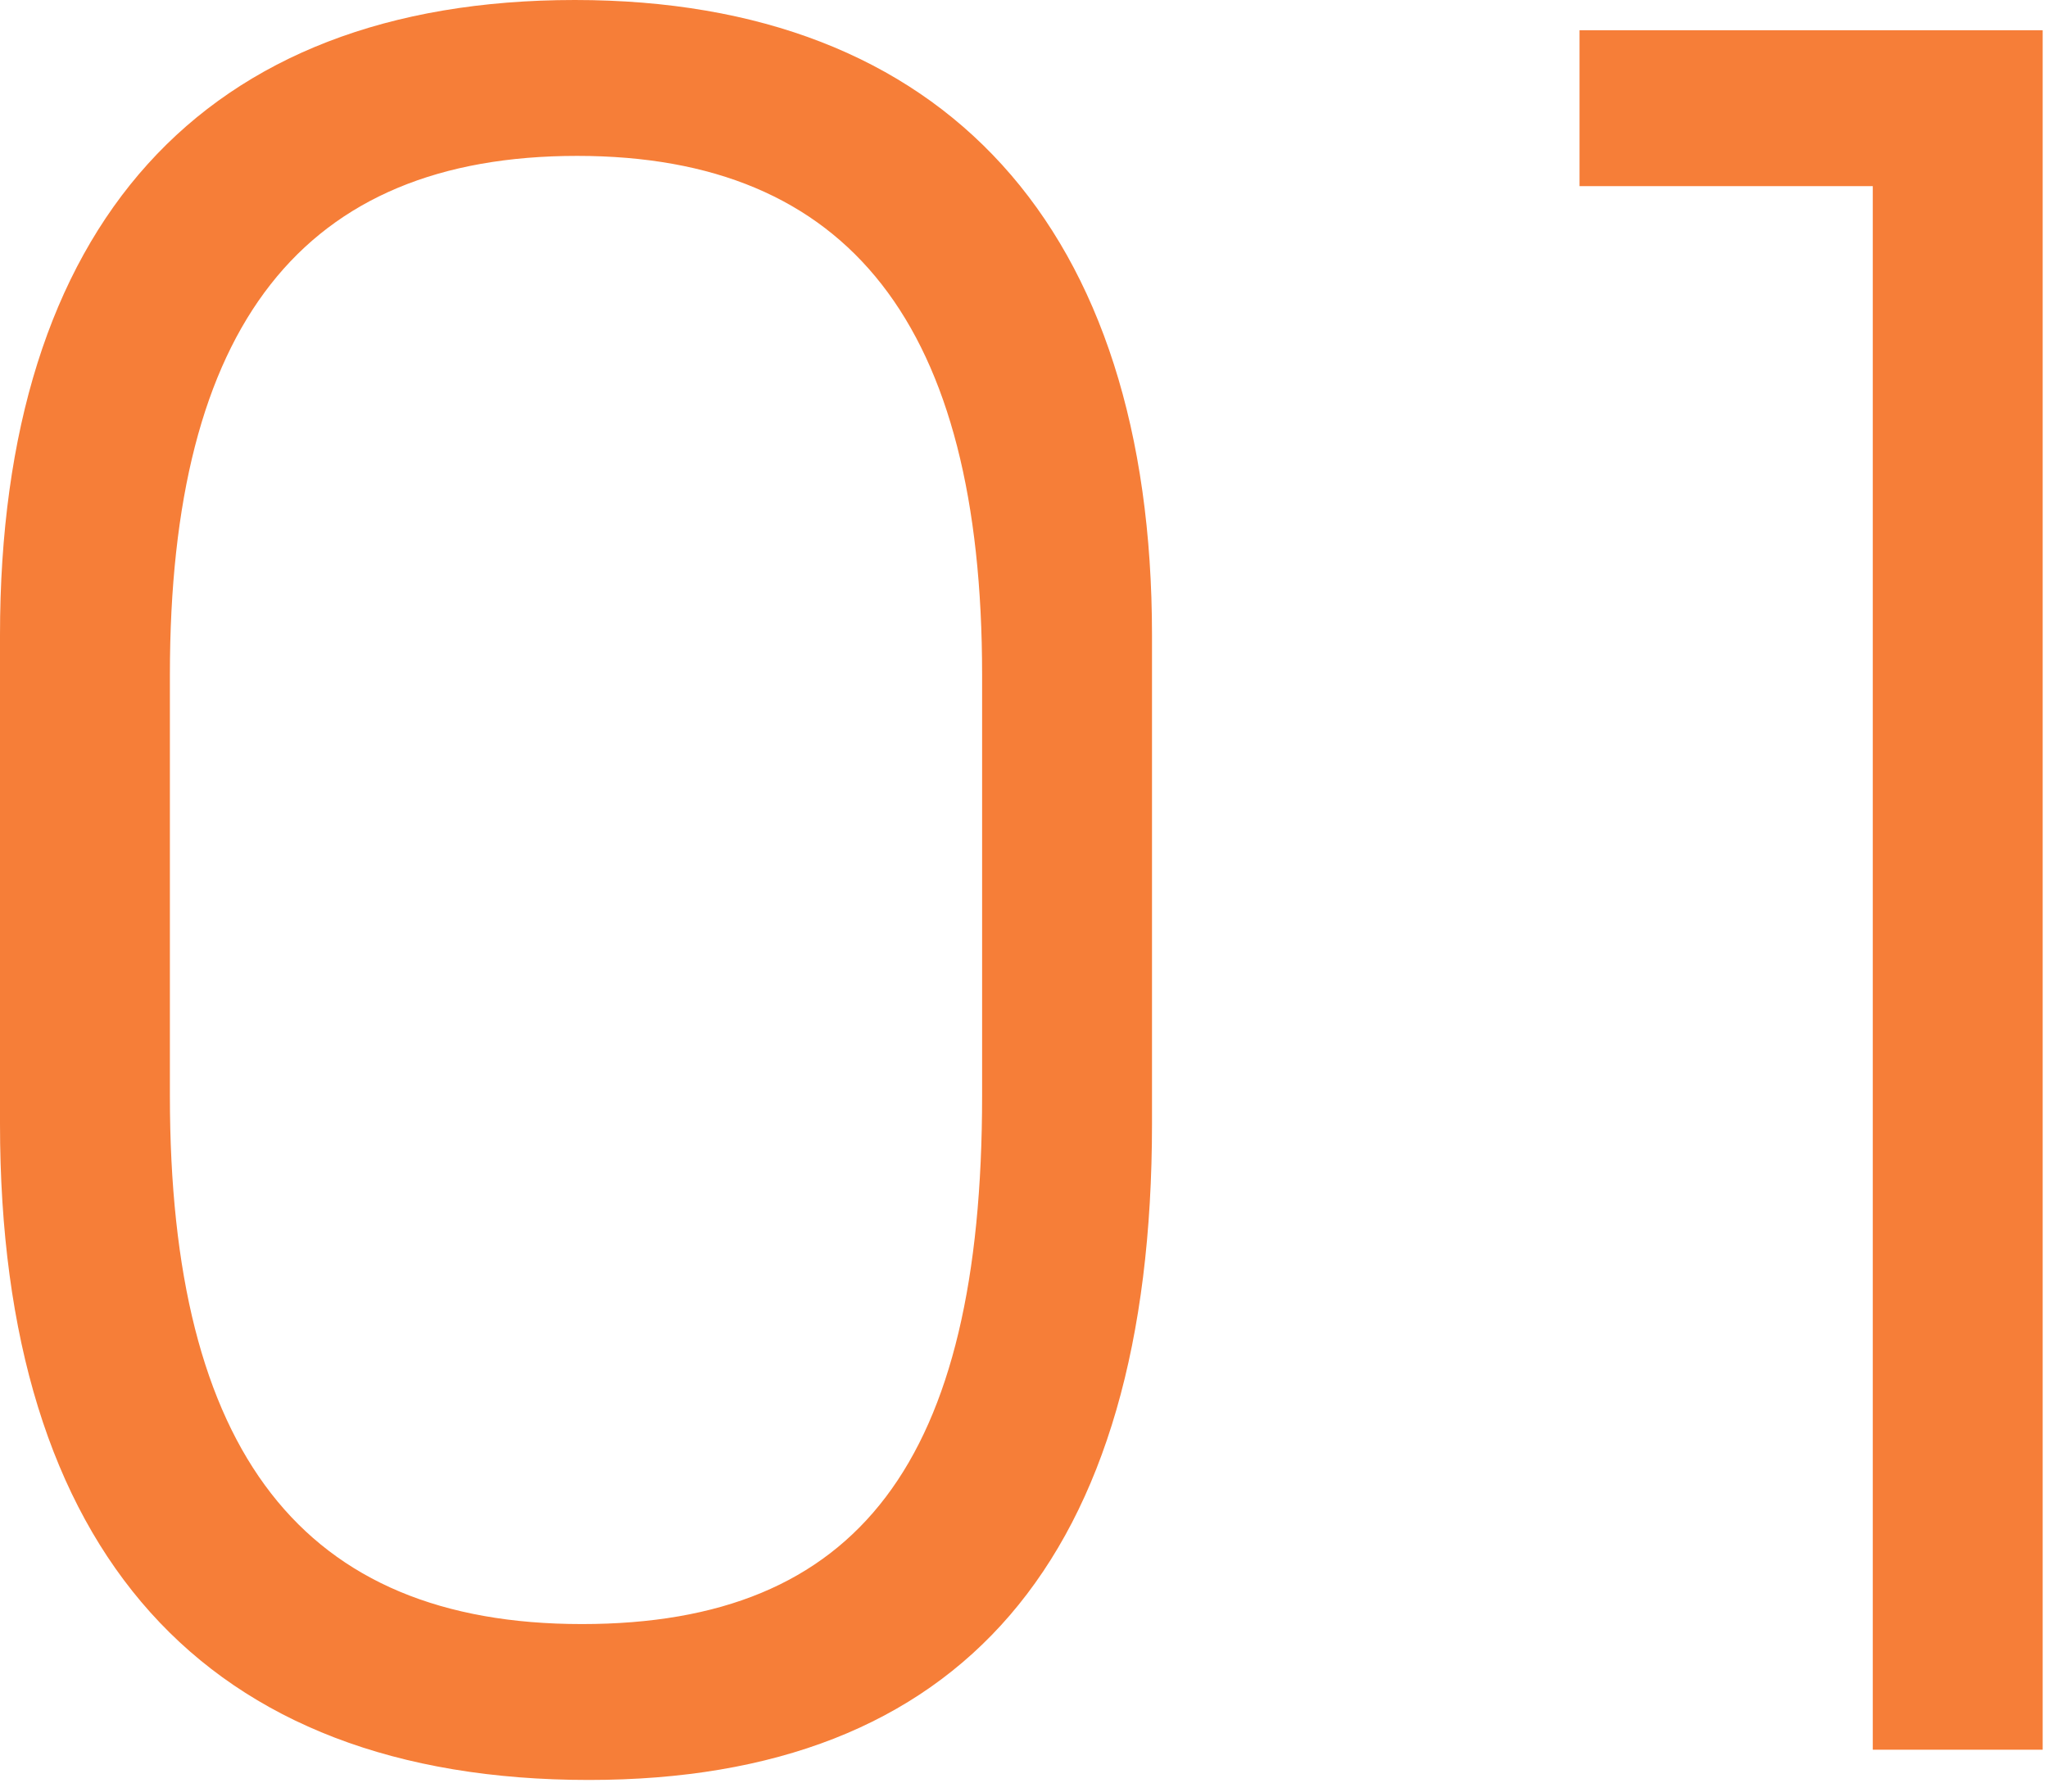
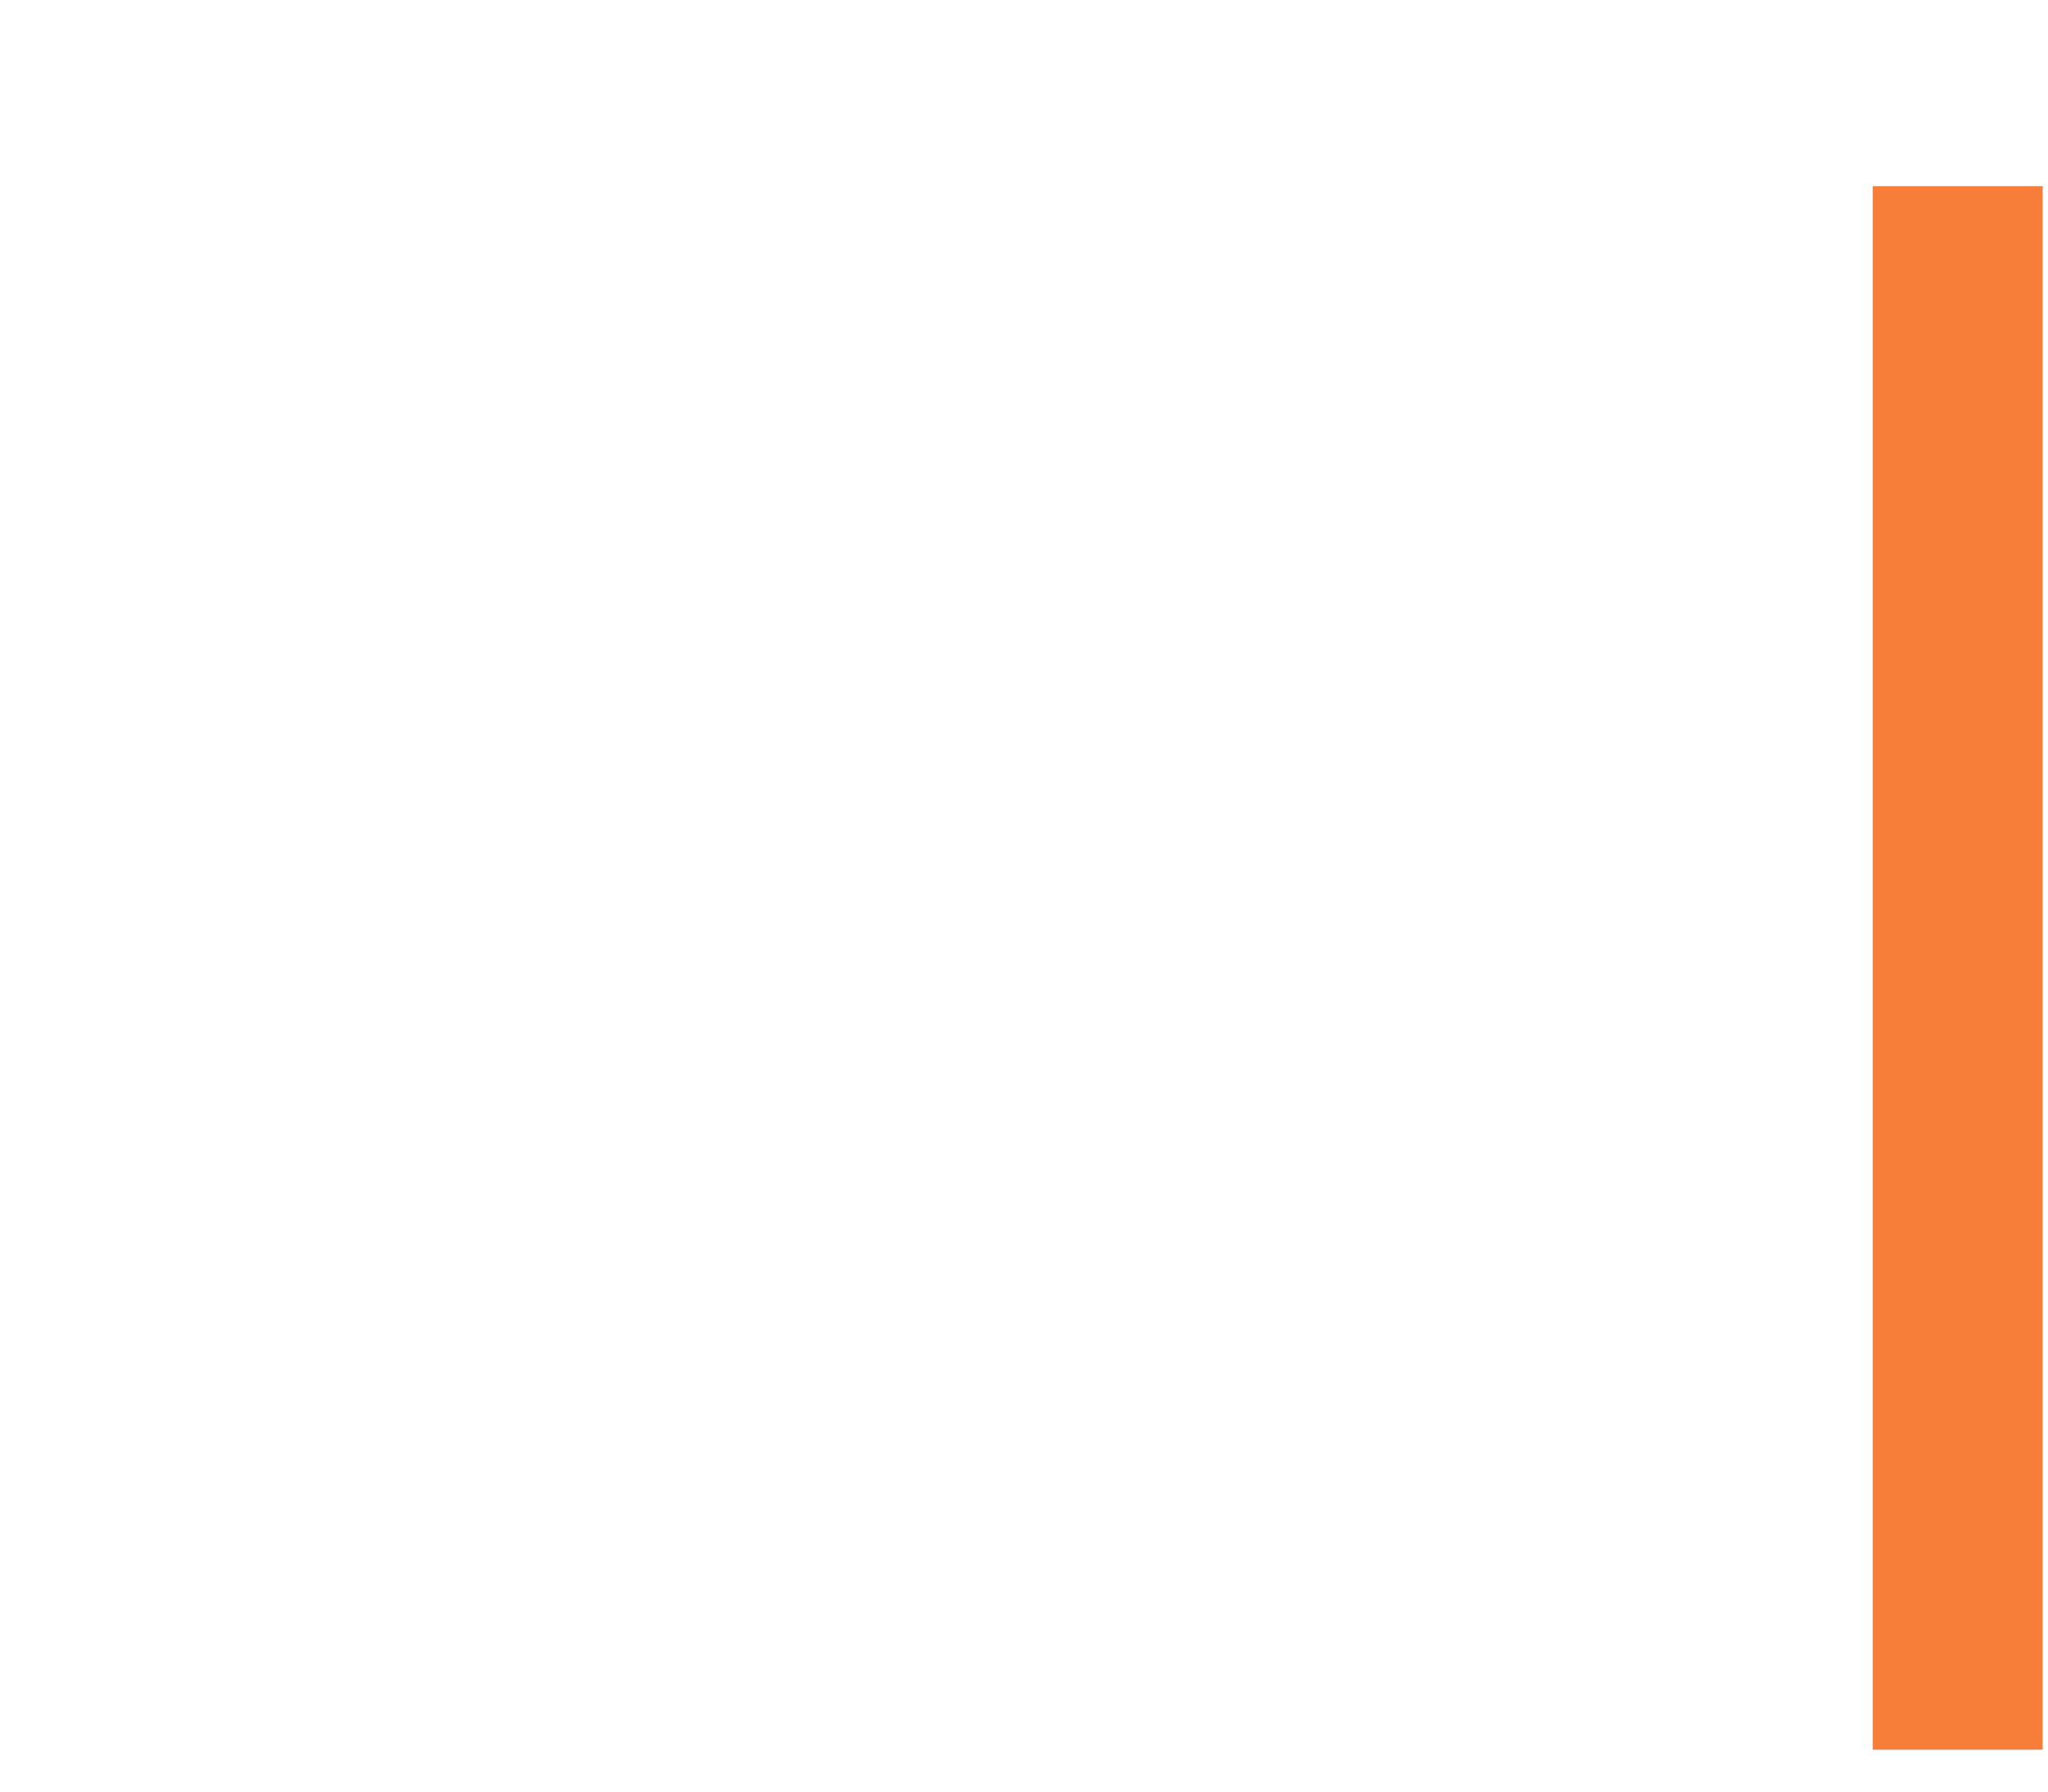
<svg xmlns="http://www.w3.org/2000/svg" width="88" height="77" viewBox="0 0 88 77" fill="none">
-   <path d="M80.471 75.2V8H67.871V1.3H87.771V75.2H80.471Z" fill="#F67E38" />
-   <path d="M0 48.3V27.3C0 9.7 8.7 0 24.7 0C40.6 0 49.5 9.8 49.5 27.3V48.3C49.5 67 41.3 76.5 25.3 76.5C8.8 76.5 0 66.7 0 48.3ZM7.3 47.1C7.3 62.4 13 69.8 25 69.8C36.9 69.8 42.2 62.8 42.2 47.1V29C42.2 14 36.5 6.7 24.8 6.7C13 6.7 7.3 14 7.3 29V47.1Z" fill="#F67E38" />
+   <path d="M80.471 75.2V8H67.871H87.771V75.2H80.471Z" fill="#F67E38" />
</svg>